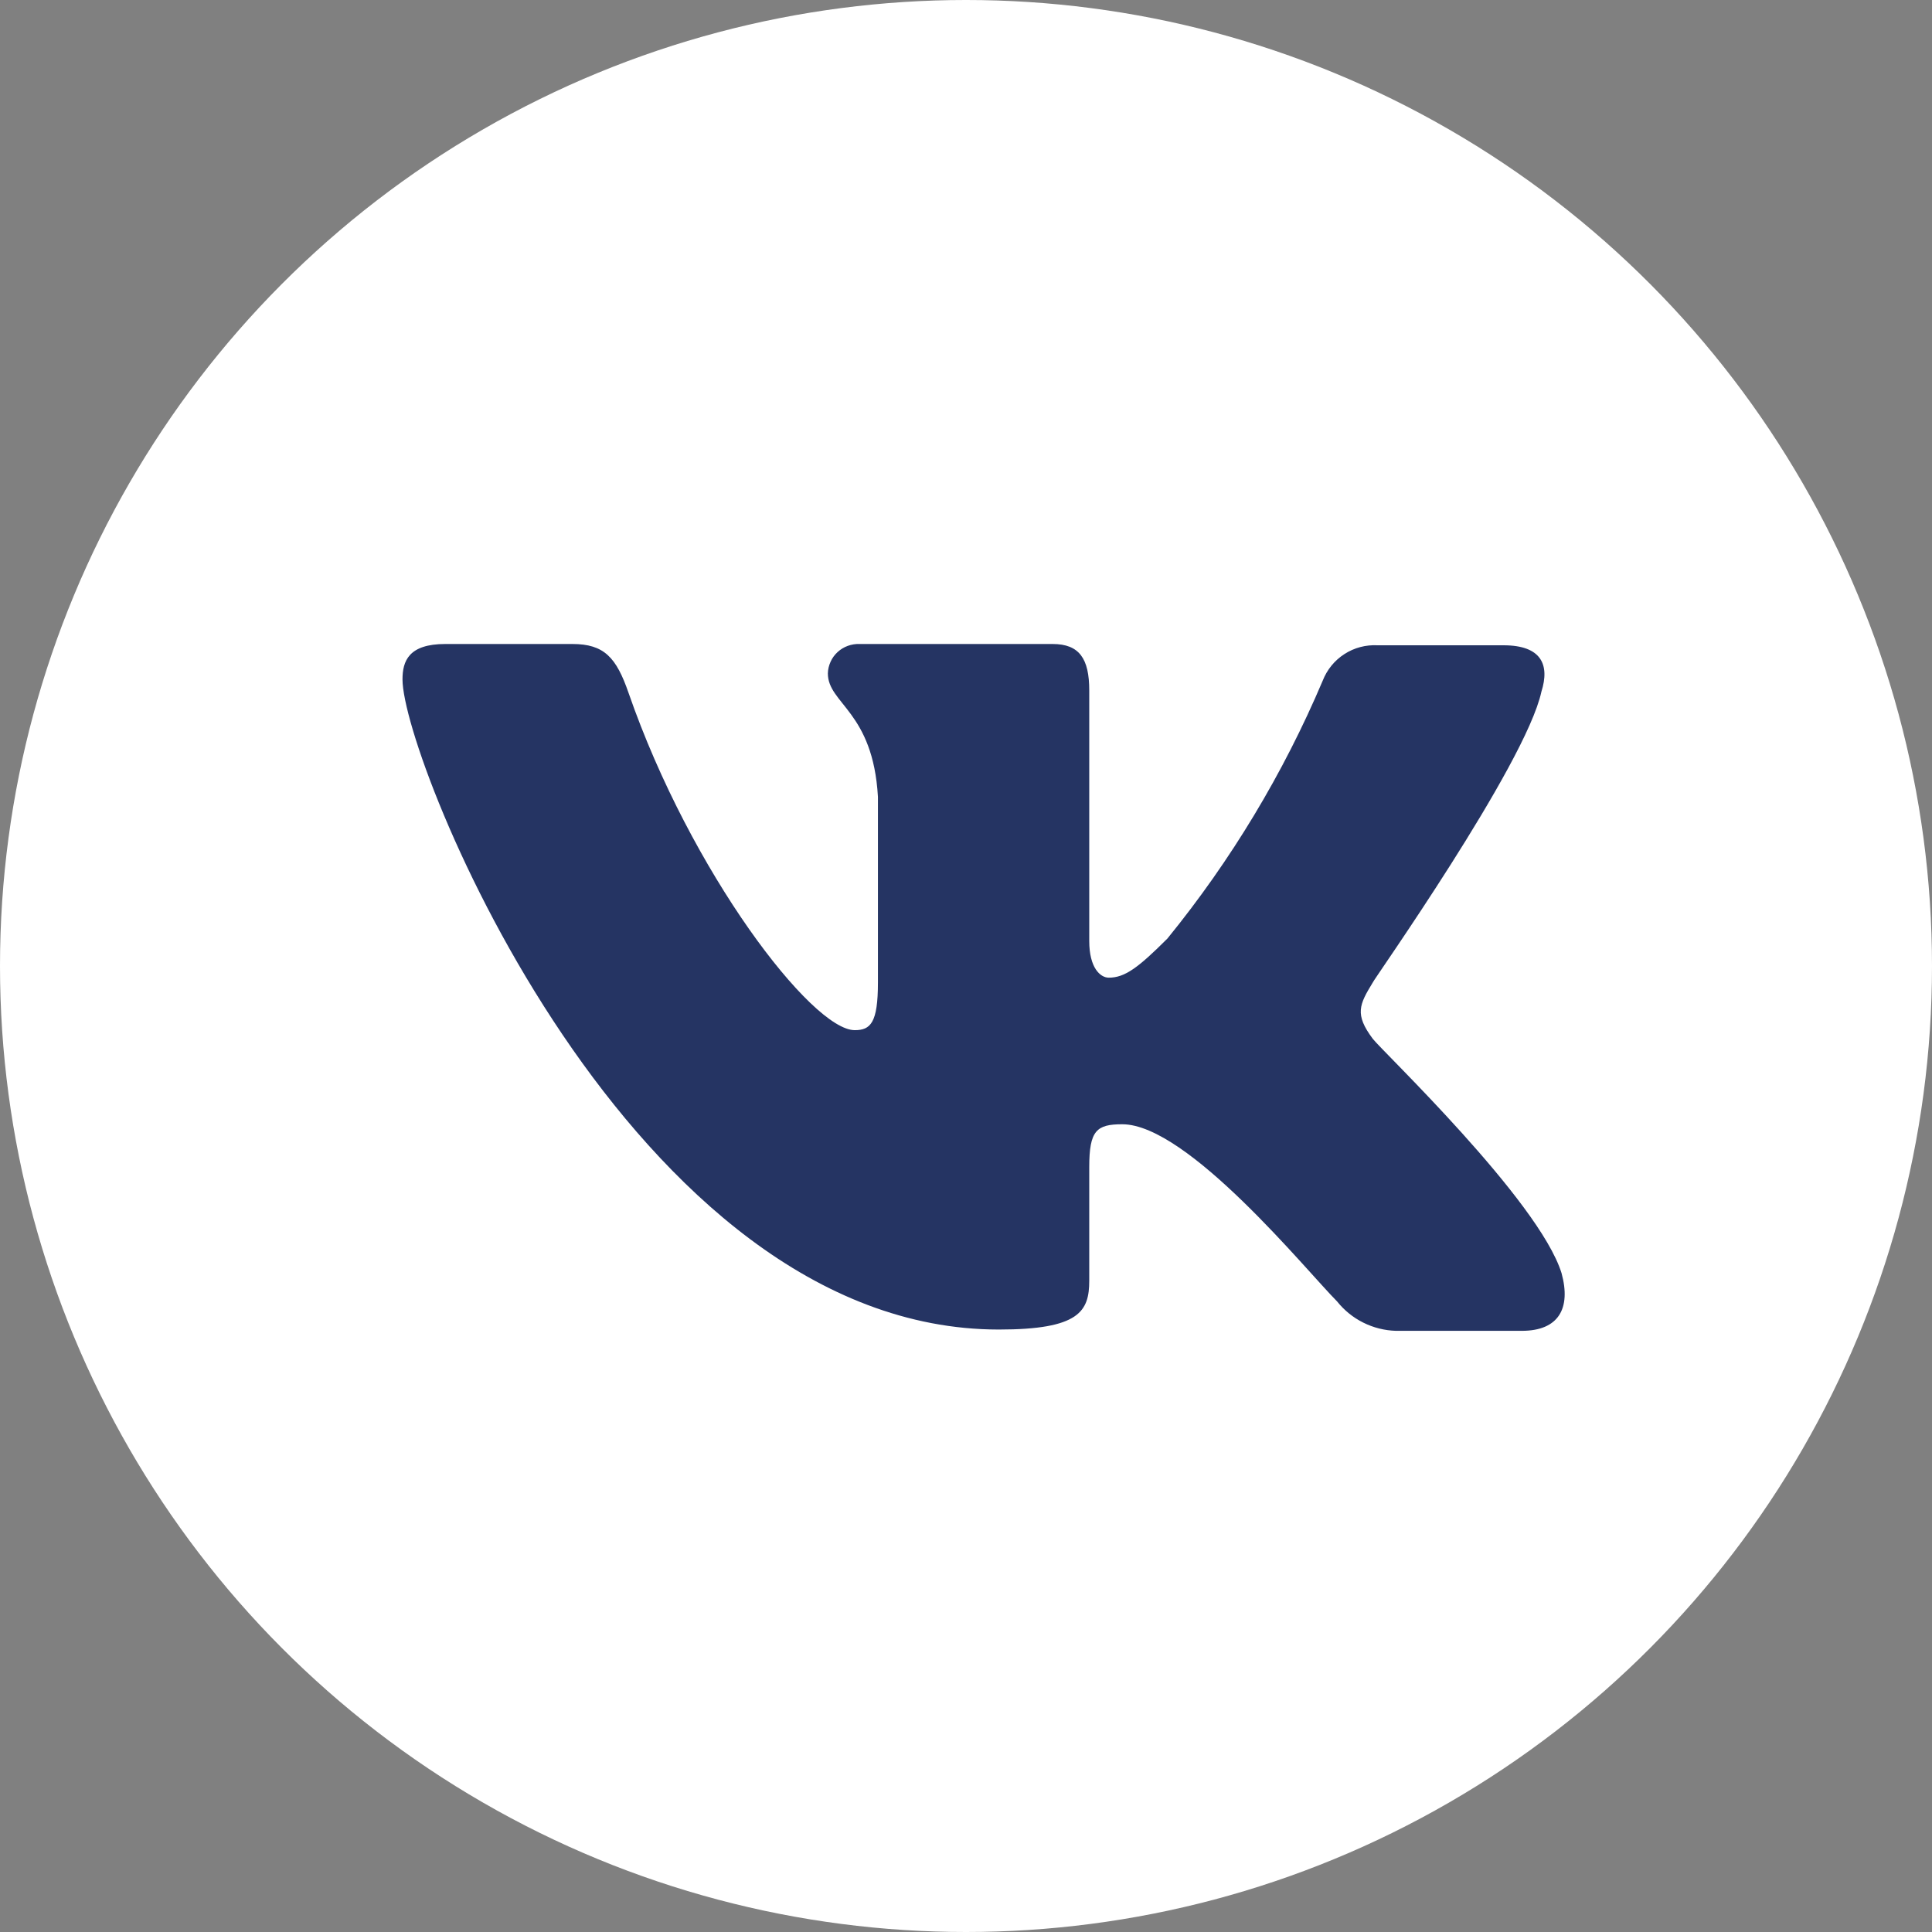
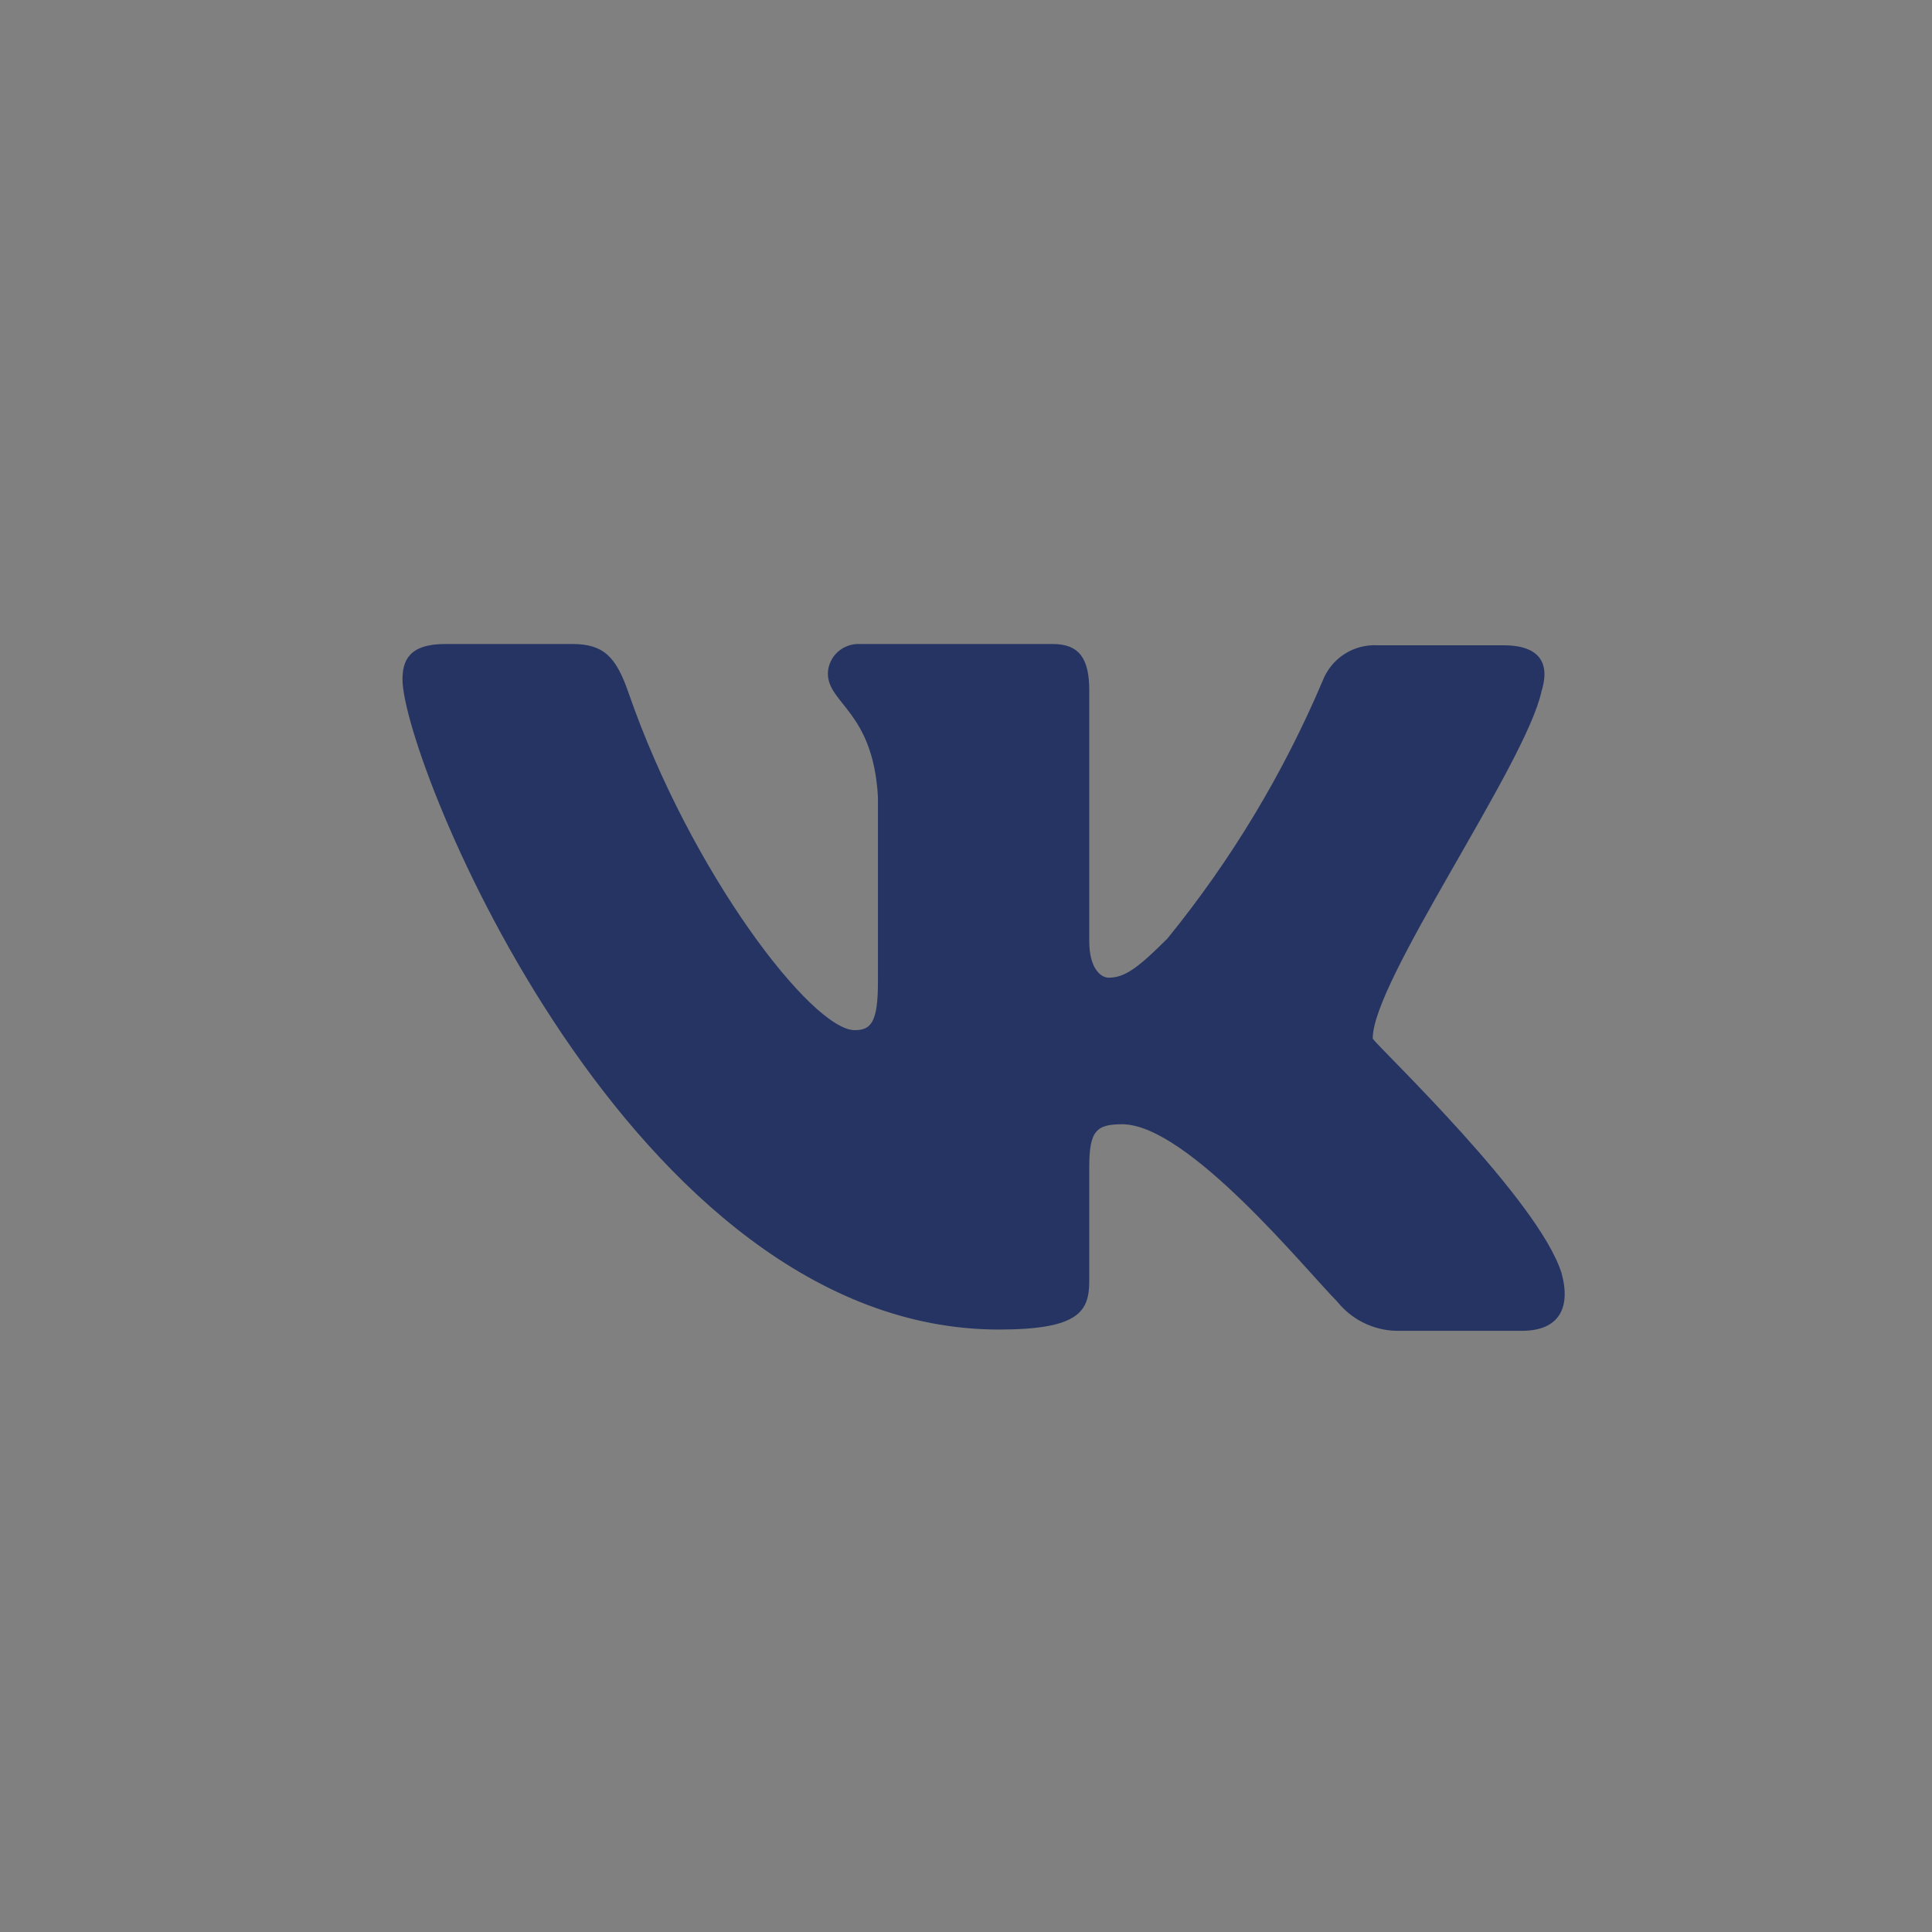
<svg xmlns="http://www.w3.org/2000/svg" width="24" height="24" viewBox="0 0 24 24" fill="none">
  <rect x="0" y="0" width="24" height="24" fill="#808080" stroke="none" />
-   <circle cx="12" cy="12" r="12" fill="white" />
-   <path fill-rule="evenodd" clip-rule="evenodd" d="M19.148 8.592C19.254 8.258 19.148 8.016 18.677 8.016H17.114C16.968 8.008 16.823 8.046 16.701 8.125C16.578 8.204 16.484 8.32 16.431 8.456C15.942 9.609 15.293 10.687 14.502 11.659C14.138 12.023 13.972 12.145 13.774 12.145C13.668 12.145 13.531 12.023 13.531 11.689V8.577C13.531 8.183 13.409 8 13.076 8H10.678C10.629 7.998 10.579 8.006 10.532 8.023C10.485 8.04 10.442 8.066 10.405 8.1C10.368 8.134 10.338 8.175 10.318 8.22C10.297 8.266 10.285 8.315 10.284 8.365C10.284 8.744 10.845 8.835 10.906 9.898V12.205C10.906 12.706 10.815 12.797 10.618 12.797C10.086 12.797 8.582 10.839 7.808 8.607C7.656 8.167 7.505 8 7.11 8H5.531C5.076 8 5 8.213 5 8.44C5 9.443 7.834 16.516 12.408 16.516C13.409 16.516 13.531 16.289 13.531 15.909V14.498C13.531 14.042 13.623 13.966 13.941 13.966C14.755 13.966 16.228 15.784 16.609 16.166C16.697 16.276 16.808 16.367 16.935 16.43C17.061 16.493 17.2 16.528 17.341 16.532H18.905C19.36 16.532 19.519 16.255 19.398 15.815C19.116 14.909 17.158 13.046 17.053 12.904C16.825 12.6 16.886 12.479 17.053 12.205C17.038 12.205 18.951 9.503 19.148 8.592Z" fill="#253463" />
+   <path fill-rule="evenodd" clip-rule="evenodd" d="M19.148 8.592C19.254 8.258 19.148 8.016 18.677 8.016H17.114C16.968 8.008 16.823 8.046 16.701 8.125C16.578 8.204 16.484 8.32 16.431 8.456C15.942 9.609 15.293 10.687 14.502 11.659C14.138 12.023 13.972 12.145 13.774 12.145C13.668 12.145 13.531 12.023 13.531 11.689V8.577C13.531 8.183 13.409 8 13.076 8H10.678C10.629 7.998 10.579 8.006 10.532 8.023C10.485 8.04 10.442 8.066 10.405 8.1C10.368 8.134 10.338 8.175 10.318 8.22C10.297 8.266 10.285 8.315 10.284 8.365C10.284 8.744 10.845 8.835 10.906 9.898V12.205C10.906 12.706 10.815 12.797 10.618 12.797C10.086 12.797 8.582 10.839 7.808 8.607C7.656 8.167 7.505 8 7.11 8H5.531C5.076 8 5 8.213 5 8.44C5 9.443 7.834 16.516 12.408 16.516C13.409 16.516 13.531 16.289 13.531 15.909V14.498C13.531 14.042 13.623 13.966 13.941 13.966C14.755 13.966 16.228 15.784 16.609 16.166C16.697 16.276 16.808 16.367 16.935 16.43C17.061 16.493 17.2 16.528 17.341 16.532H18.905C19.36 16.532 19.519 16.255 19.398 15.815C19.116 14.909 17.158 13.046 17.053 12.904C17.038 12.205 18.951 9.503 19.148 8.592Z" fill="#253463" />
</svg>